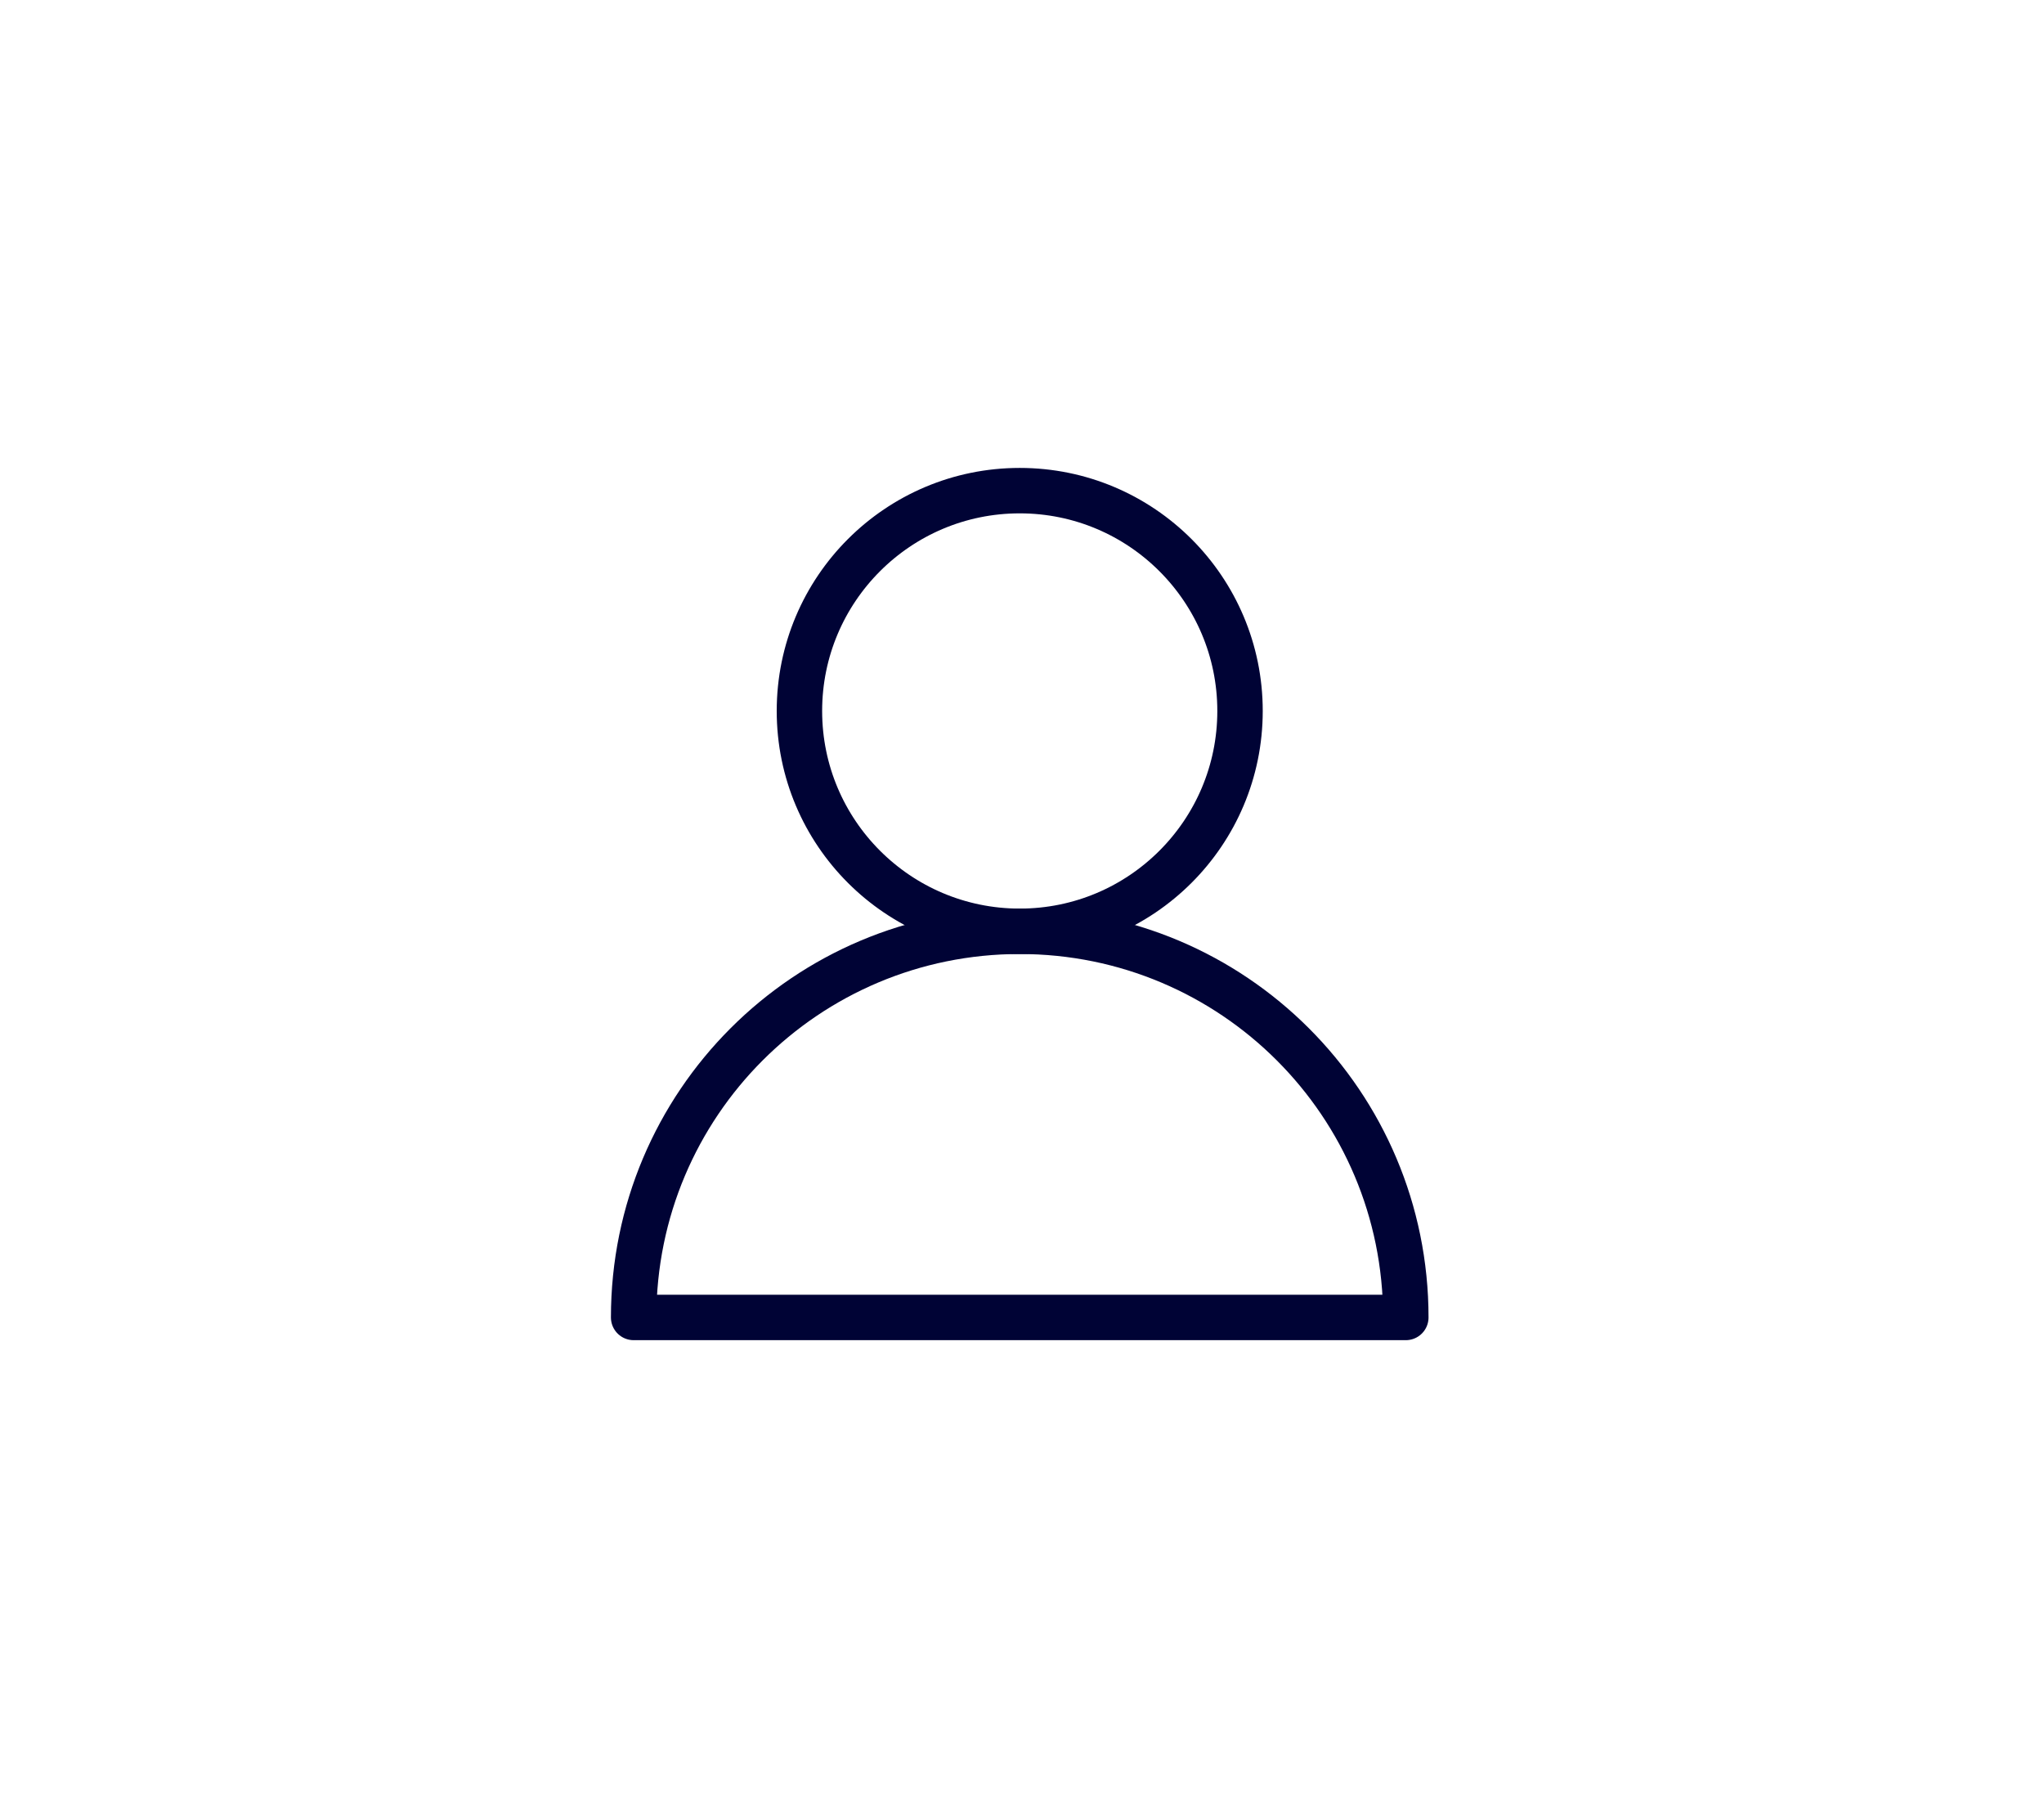
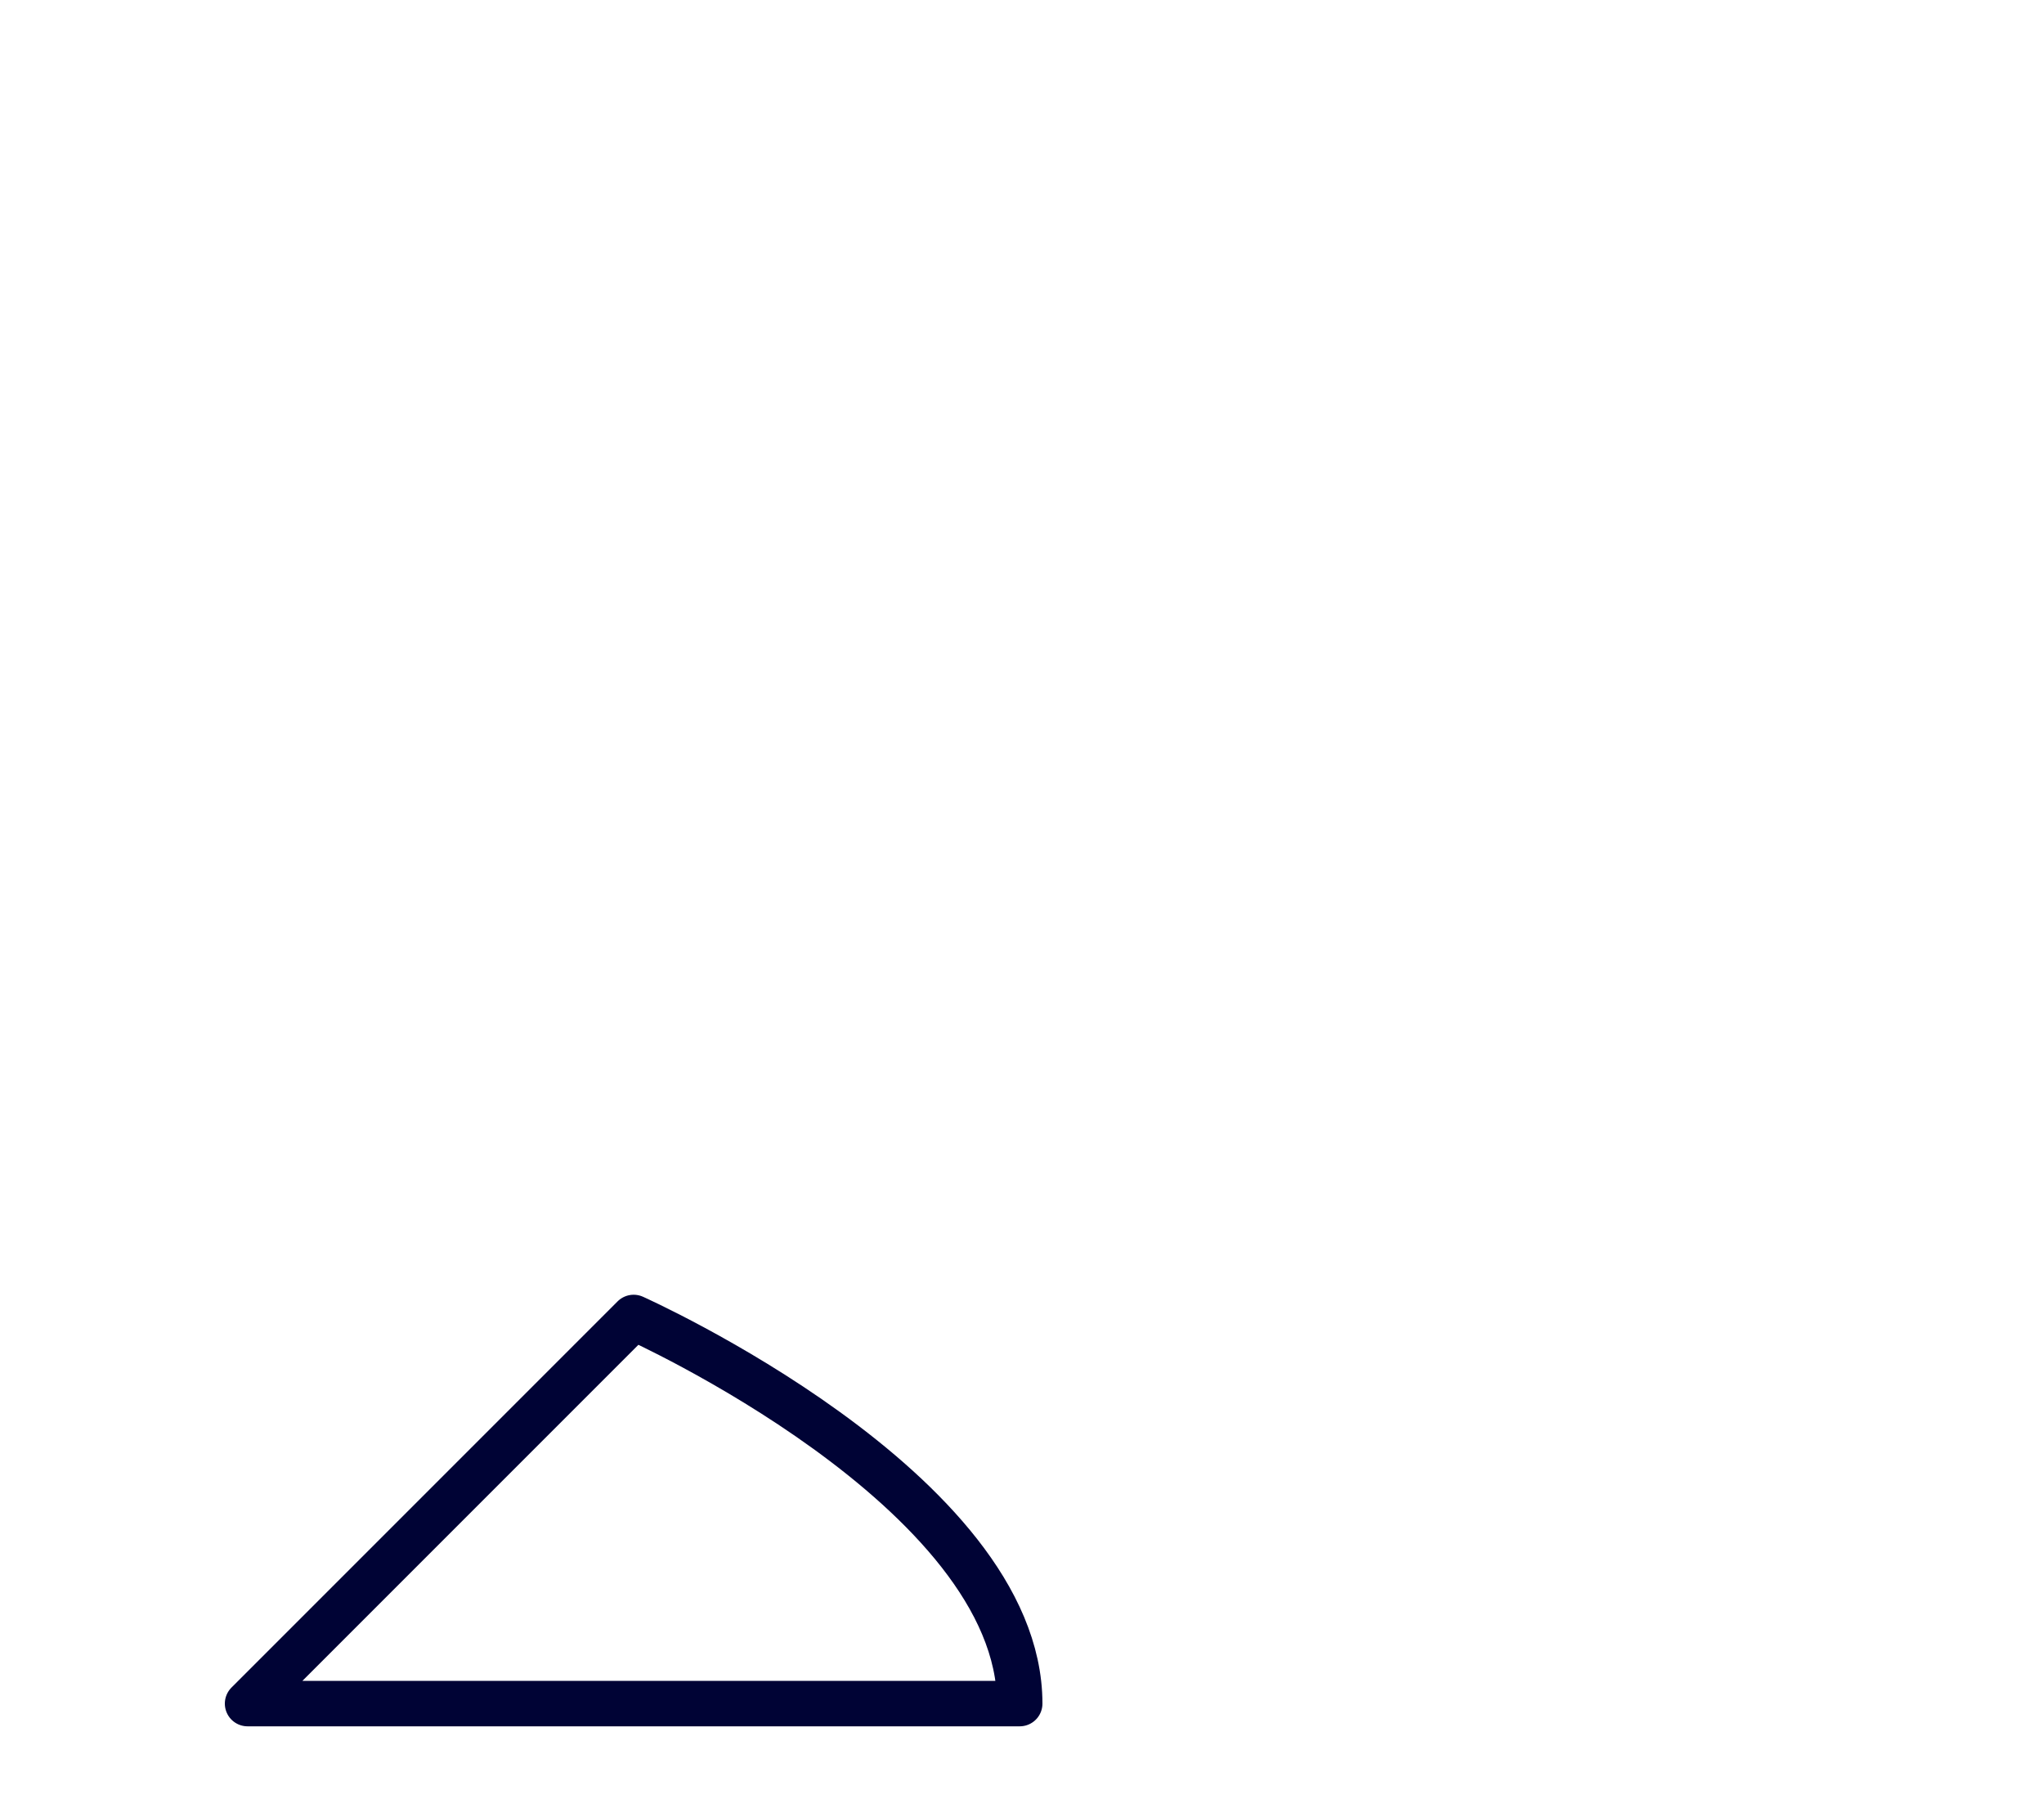
<svg xmlns="http://www.w3.org/2000/svg" version="1.1" id="Layer_1" x="0" y="0" viewBox="0 0 90 80" xml:space="preserve">
  <style>.st4{fill:none;stroke:#000335;stroke-width:2;stroke-linecap:round;stroke-linejoin:round}</style>
-   <circle class="st4" cx="44.9" cy="31.3" r="9.7" />
-   <path class="st4" d="M27.9 58c0-9.4 7.6-17 17-17s17 7.6 17 17h-34z" />
+   <path class="st4" d="M27.9 58s17 7.6 17 17h-34z" />
</svg>